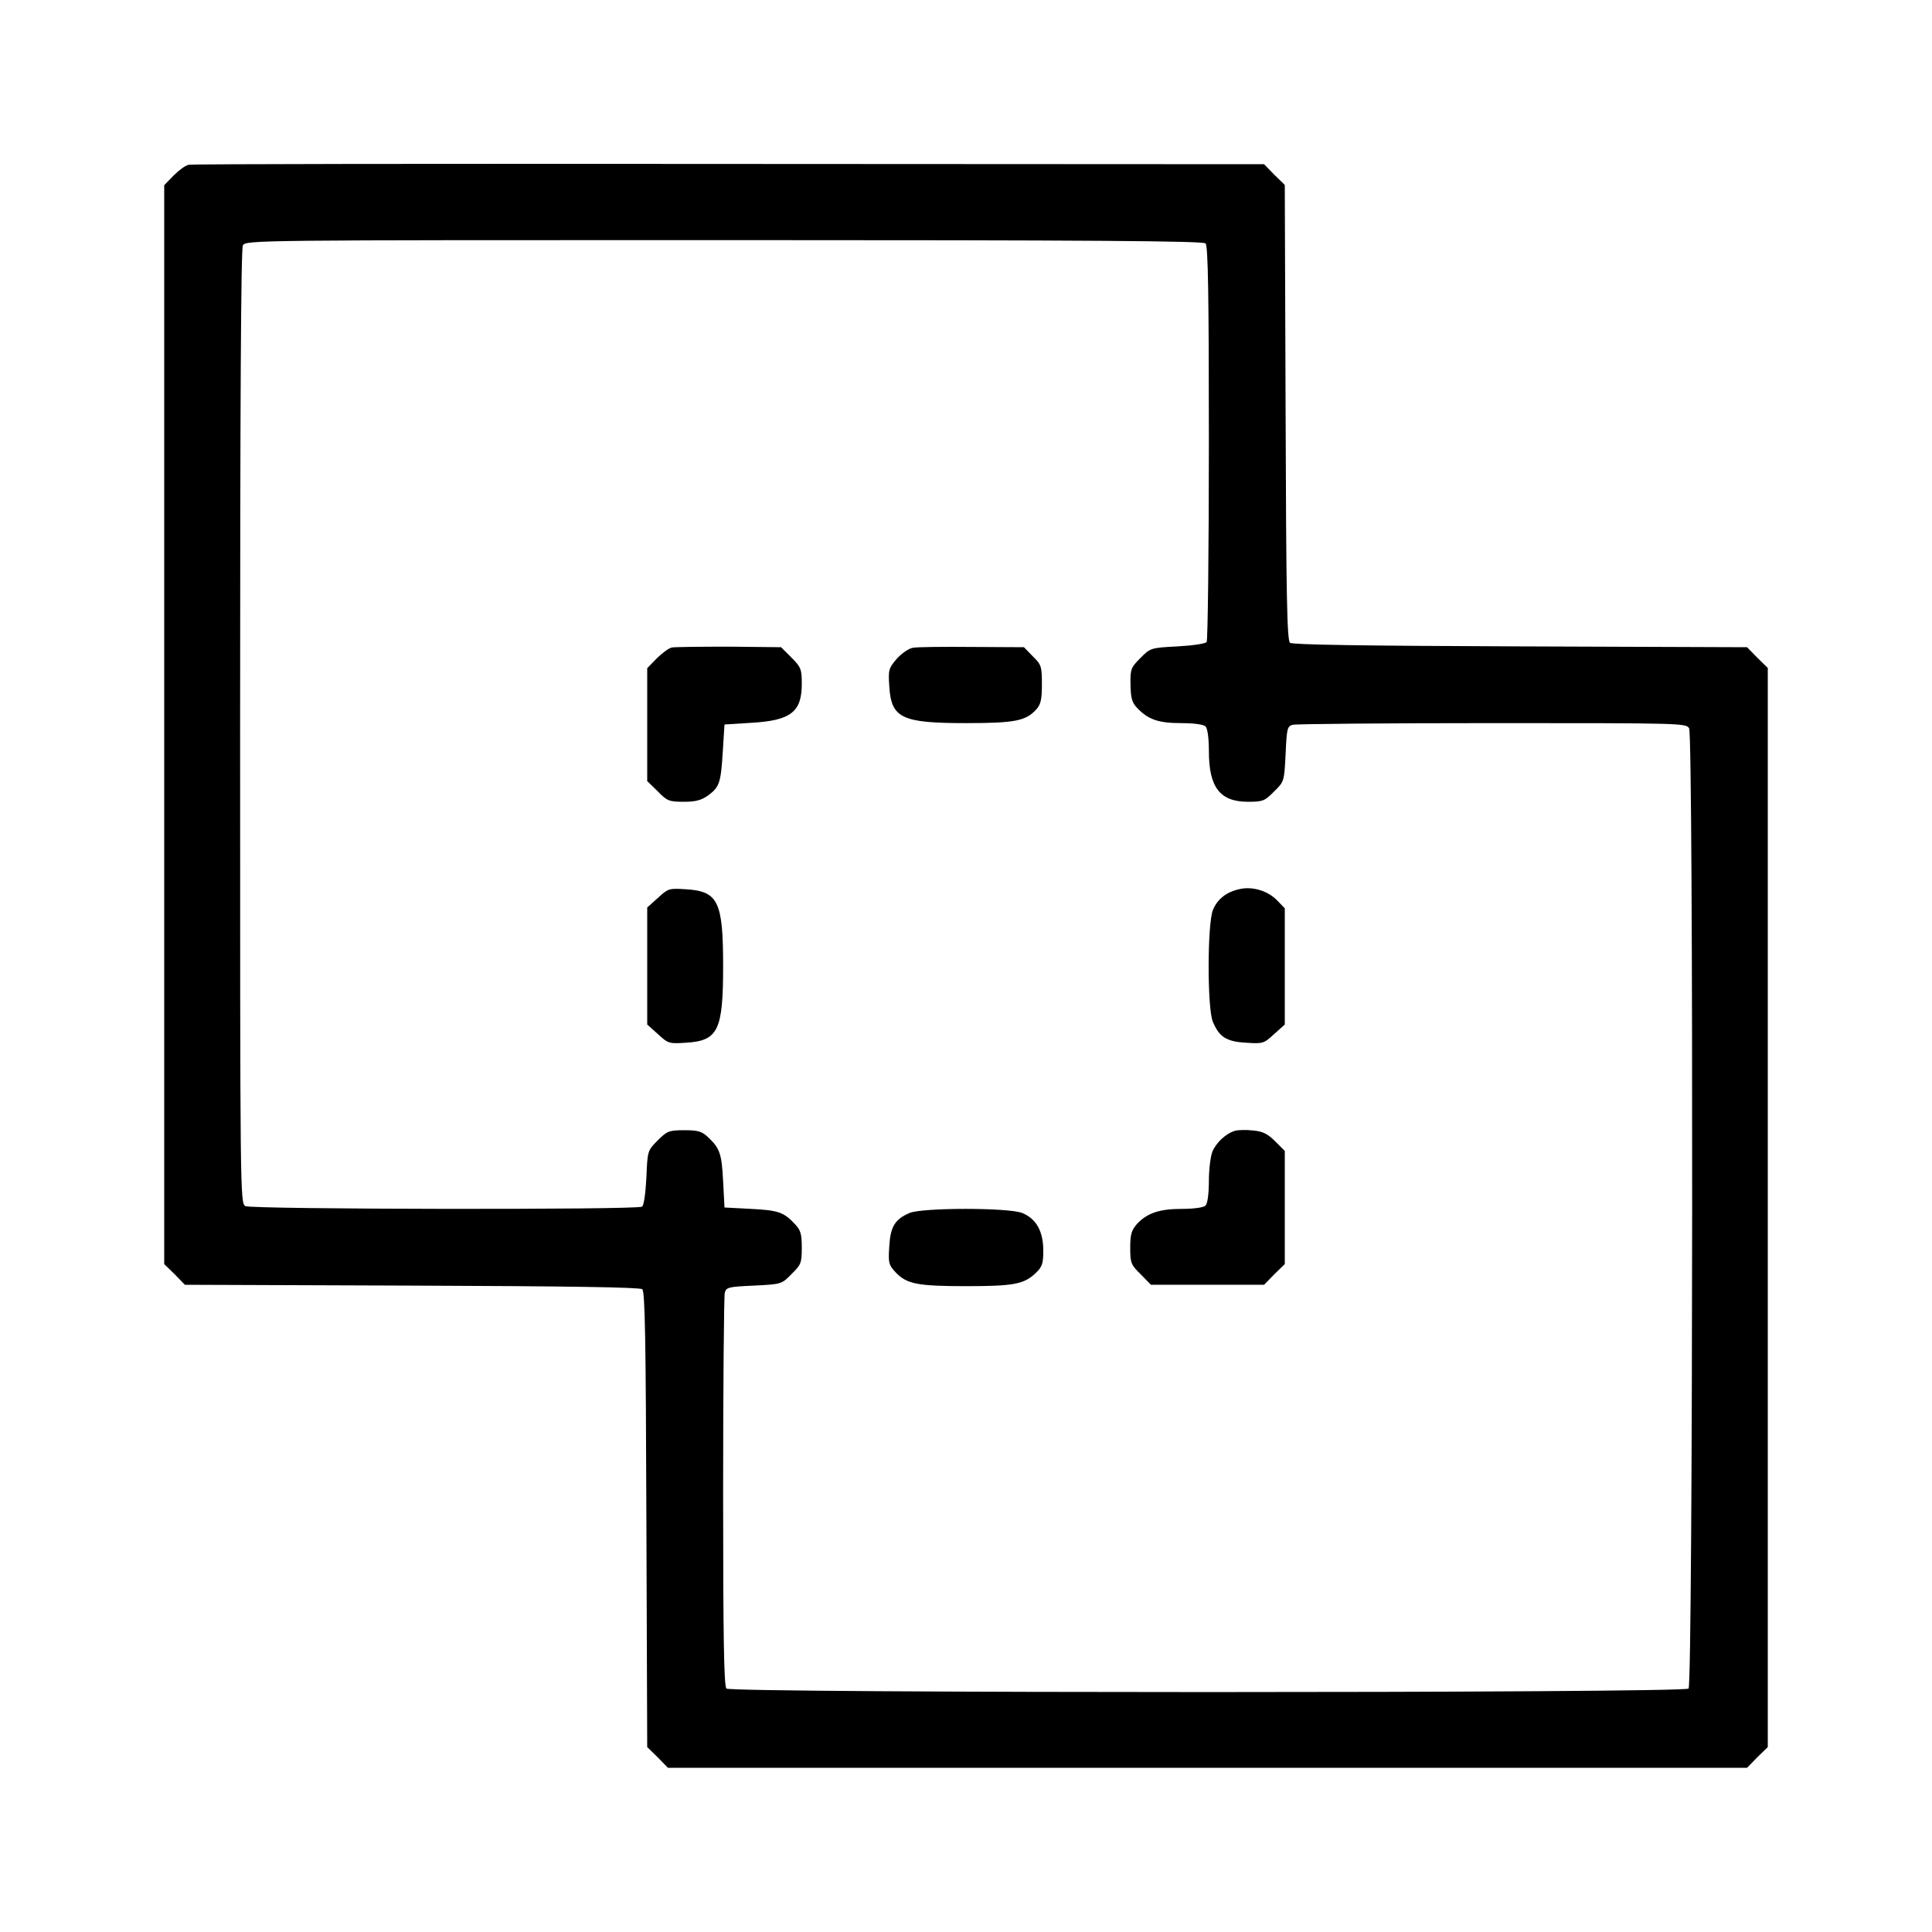
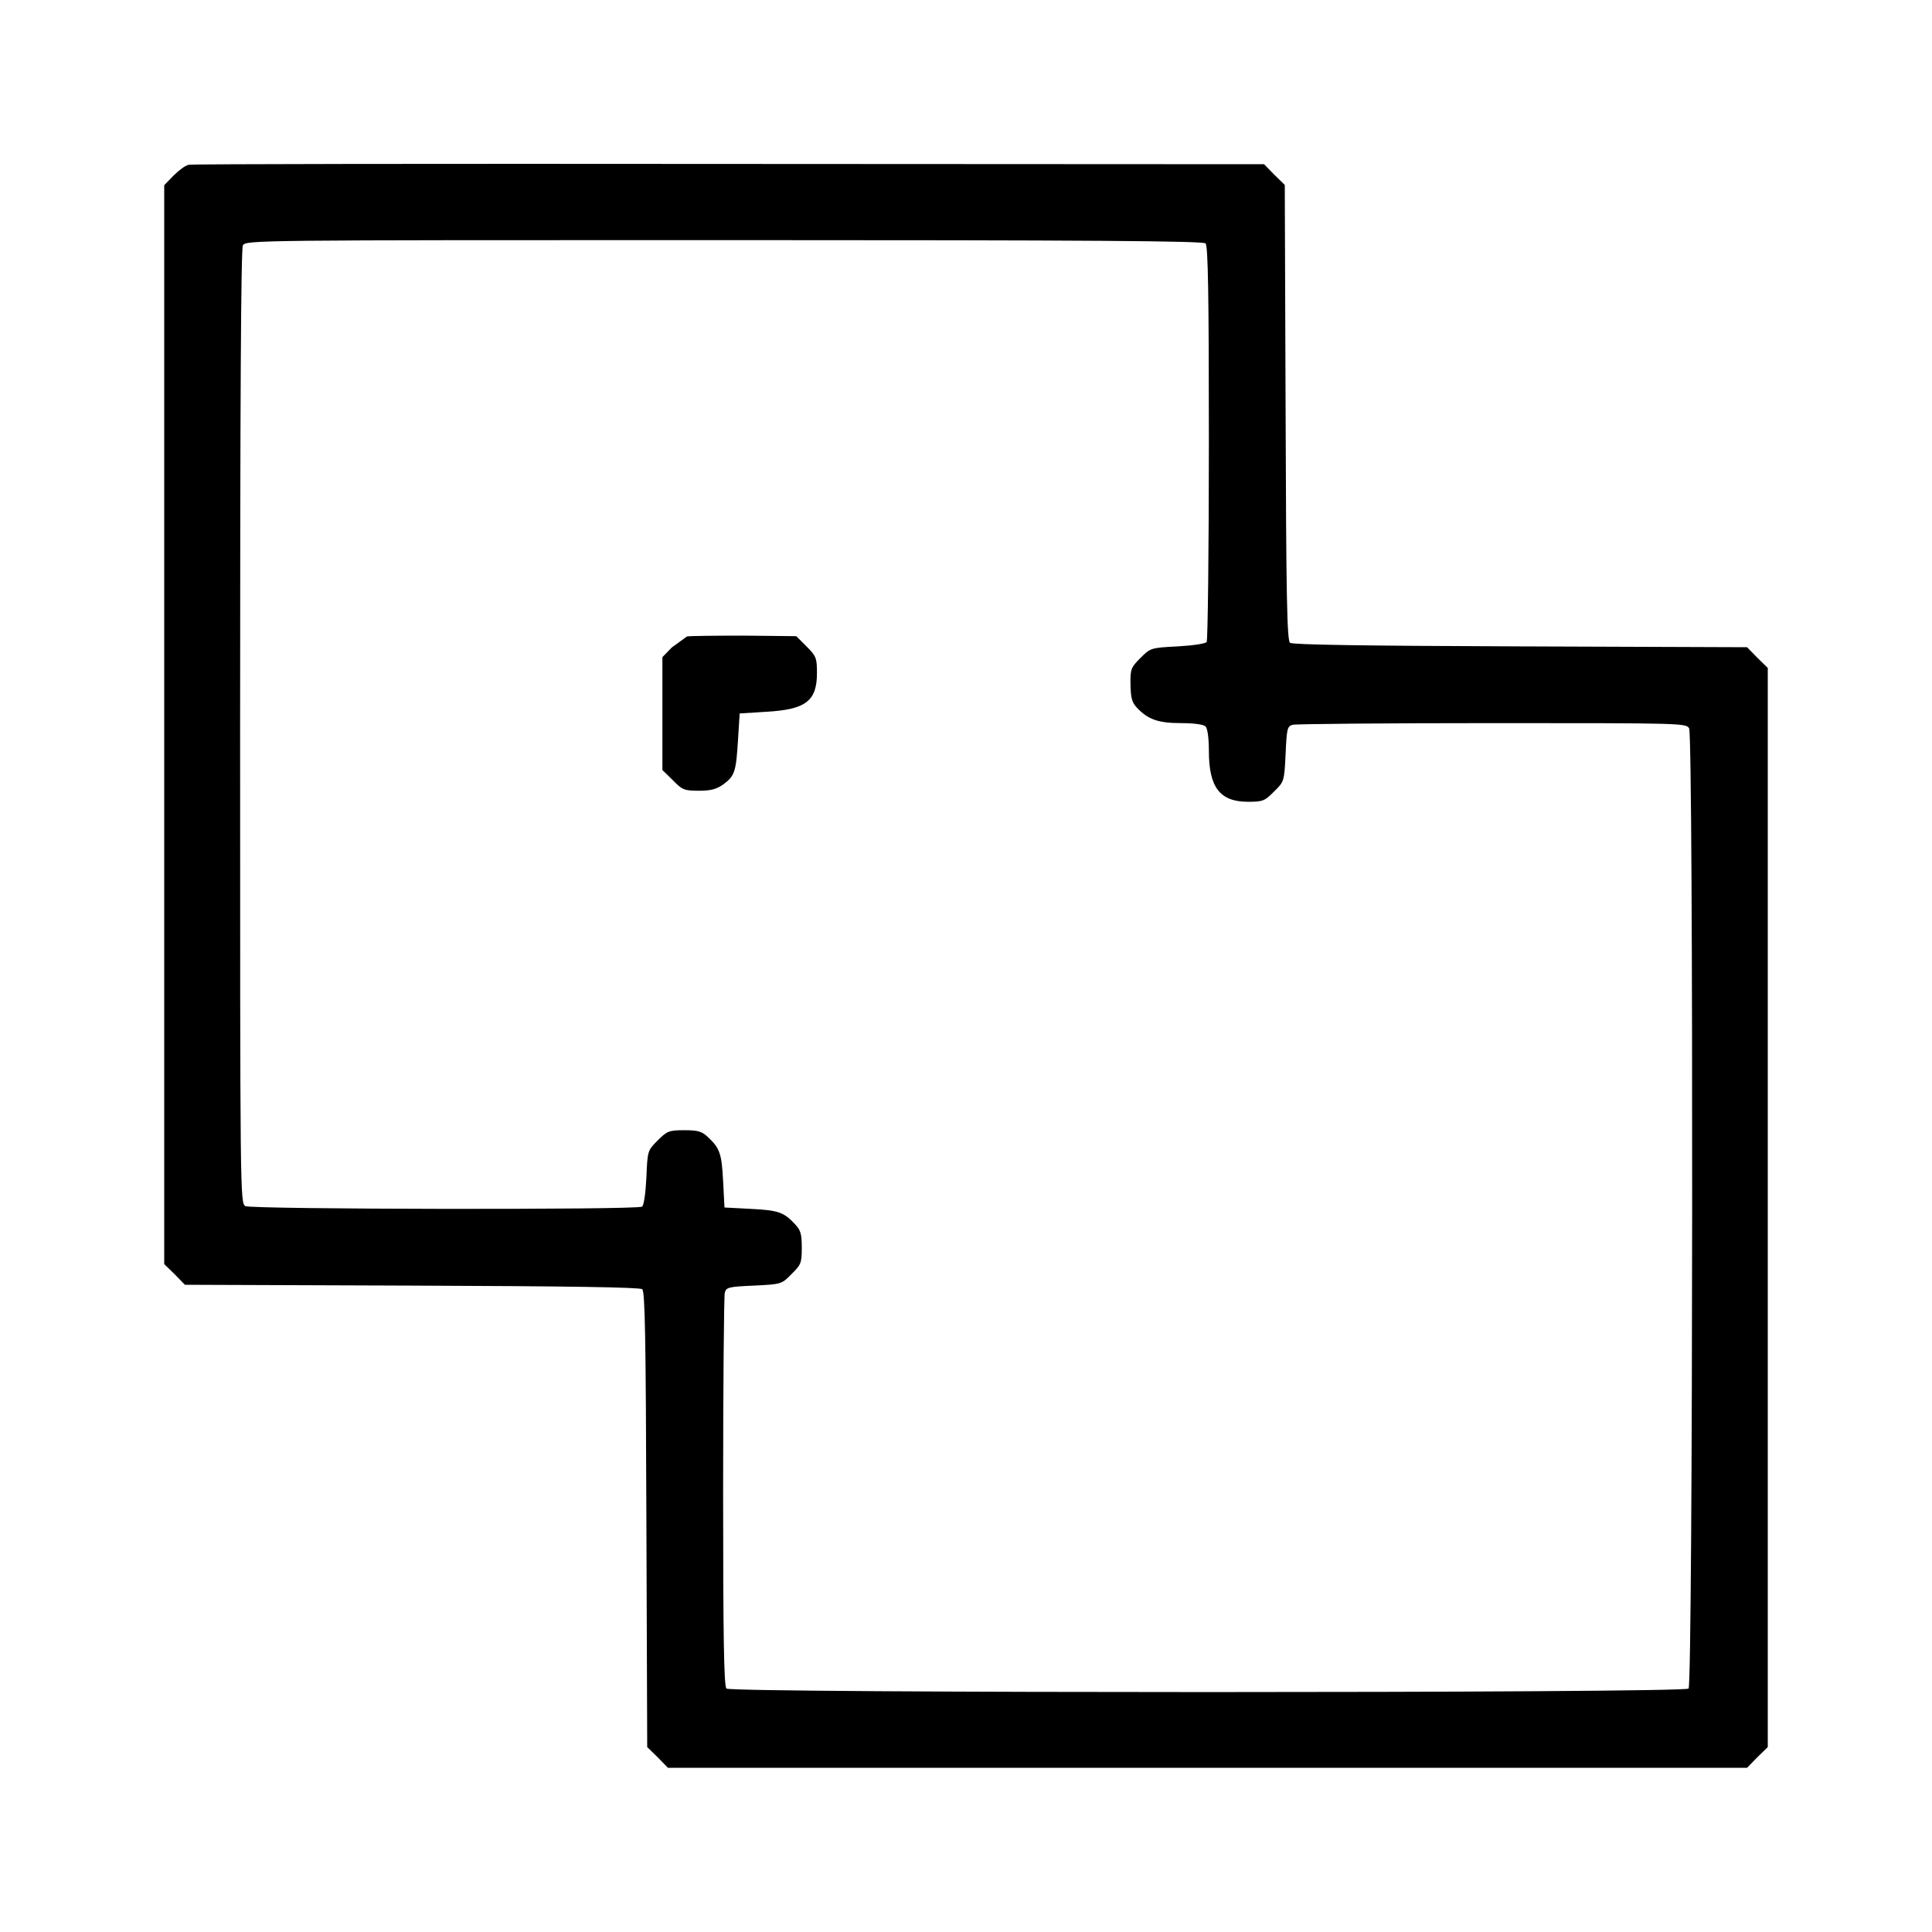
<svg xmlns="http://www.w3.org/2000/svg" version="1.0" width="700pt" height="700pt" viewBox="0 0 700 700" preserveAspectRatio="xMidYMid meet">
  <g transform="translate(0,700) scale(0.1,-0.1)" fill="currentColor" stroke="none">
    <path d="M684 6403 c-12 -2 -36 -20 -55 -39 l-34 -35 0 -1954 0 -1955 38 -37 37 -38 822 -3 c570 -2 825 -6 835 -13 10 -9 13 -173 15 -835 l3 -824 38 -37 37 -38 1955 0 1955 0 37 38 38 37 0 1955 0 1955 -38 37 -37 38 -822 3 c-568 2 -826 6 -834 13 -11 9 -14 175 -16 835 l-3 824 -38 37 -37 38 -1938 1 c-1065 1 -1946 0 -1958 -3z m3684 -285 c9 -9 12 -183 12 -722 0 -391 -4 -716 -8 -722 -4 -6 -50 -13 -105 -16 -98 -5 -99 -6 -135 -42 -34 -34 -37 -40 -36 -96 1 -49 5 -65 24 -85 40 -42 77 -55 160 -55 46 0 81 -5 88 -12 7 -7 12 -42 12 -89 0 -132 40 -184 142 -184 53 0 61 3 94 37 37 36 37 37 42 136 4 92 6 101 26 106 11 3 337 6 723 6 684 0 703 0 713 -19 16 -30 14 -3463 -2 -3479 -17 -17 -3469 -17 -3486 0 -9 9 -12 181 -12 713 0 385 3 710 6 721 5 20 14 22 106 26 99 5 100 5 136 42 34 33 37 40 37 95 0 50 -4 64 -25 86 -40 43 -60 50 -160 55 l-95 5 -5 95 c-5 100 -12 120 -55 160 -22 21 -36 25 -86 25 -55 0 -62 -3 -96 -37 -37 -37 -37 -38 -41 -135 -3 -57 -9 -101 -16 -105 -18 -12 -1414 -10 -1437 2 -19 11 -19 40 -19 1736 0 1170 3 1732 10 1745 11 19 41 19 1743 19 1335 0 1736 -3 1745 -12z" />
-     <path d="M2434 4654 c-12 -3 -36 -21 -55 -40 l-34 -35 0 -204 0 -205 38 -37 c34 -35 41 -38 95 -38 44 0 64 6 89 24 40 30 45 45 52 161 l6 95 95 6 c145 8 185 39 185 141 0 54 -3 61 -38 96 l-37 37 -188 2 c-103 0 -196 -1 -208 -3z" />
-     <path d="M3308 4653 c-15 -2 -41 -20 -59 -40 -29 -34 -31 -40 -27 -99 7 -116 44 -134 278 -134 178 0 217 8 255 50 16 18 20 36 20 91 0 64 -2 71 -33 101 l-32 33 -188 1 c-103 1 -199 0 -214 -3z" />
-     <path d="M4493 3779 c-48 -10 -81 -35 -98 -75 -21 -50 -21 -356 -1 -405 23 -56 49 -73 121 -77 61 -4 64 -3 101 31 l39 35 0 211 0 210 -28 29 c-33 34 -88 51 -134 41z" />
-     <path d="M2384 3747 l-39 -35 0 -212 0 -212 39 -35 c37 -34 40 -35 101 -31 117 7 135 44 135 278 0 234 -18 271 -135 278 -61 4 -64 3 -101 -31z" />
-     <path d="M4475 2903 c-32 -9 -68 -42 -82 -75 -7 -17 -13 -65 -13 -107 0 -47 -5 -82 -12 -89 -7 -7 -42 -12 -85 -12 -82 0 -126 -15 -163 -54 -20 -23 -25 -37 -25 -87 0 -55 3 -62 38 -96 l37 -38 205 0 205 0 37 38 38 37 0 205 0 205 -35 35 c-27 27 -45 36 -80 39 -25 3 -54 2 -65 -1z" />
-     <path d="M3295 2605 c-53 -23 -69 -50 -73 -121 -4 -61 -2 -67 24 -95 40 -41 78 -49 254 -49 172 0 210 7 252 47 24 23 28 34 28 82 0 69 -25 115 -76 136 -48 20 -363 20 -409 0z" />
+     <path d="M2434 4654 l-34 -35 0 -204 0 -205 38 -37 c34 -35 41 -38 95 -38 44 0 64 6 89 24 40 30 45 45 52 161 l6 95 95 6 c145 8 185 39 185 141 0 54 -3 61 -38 96 l-37 37 -188 2 c-103 0 -196 -1 -208 -3z" />
  </g>
</svg>